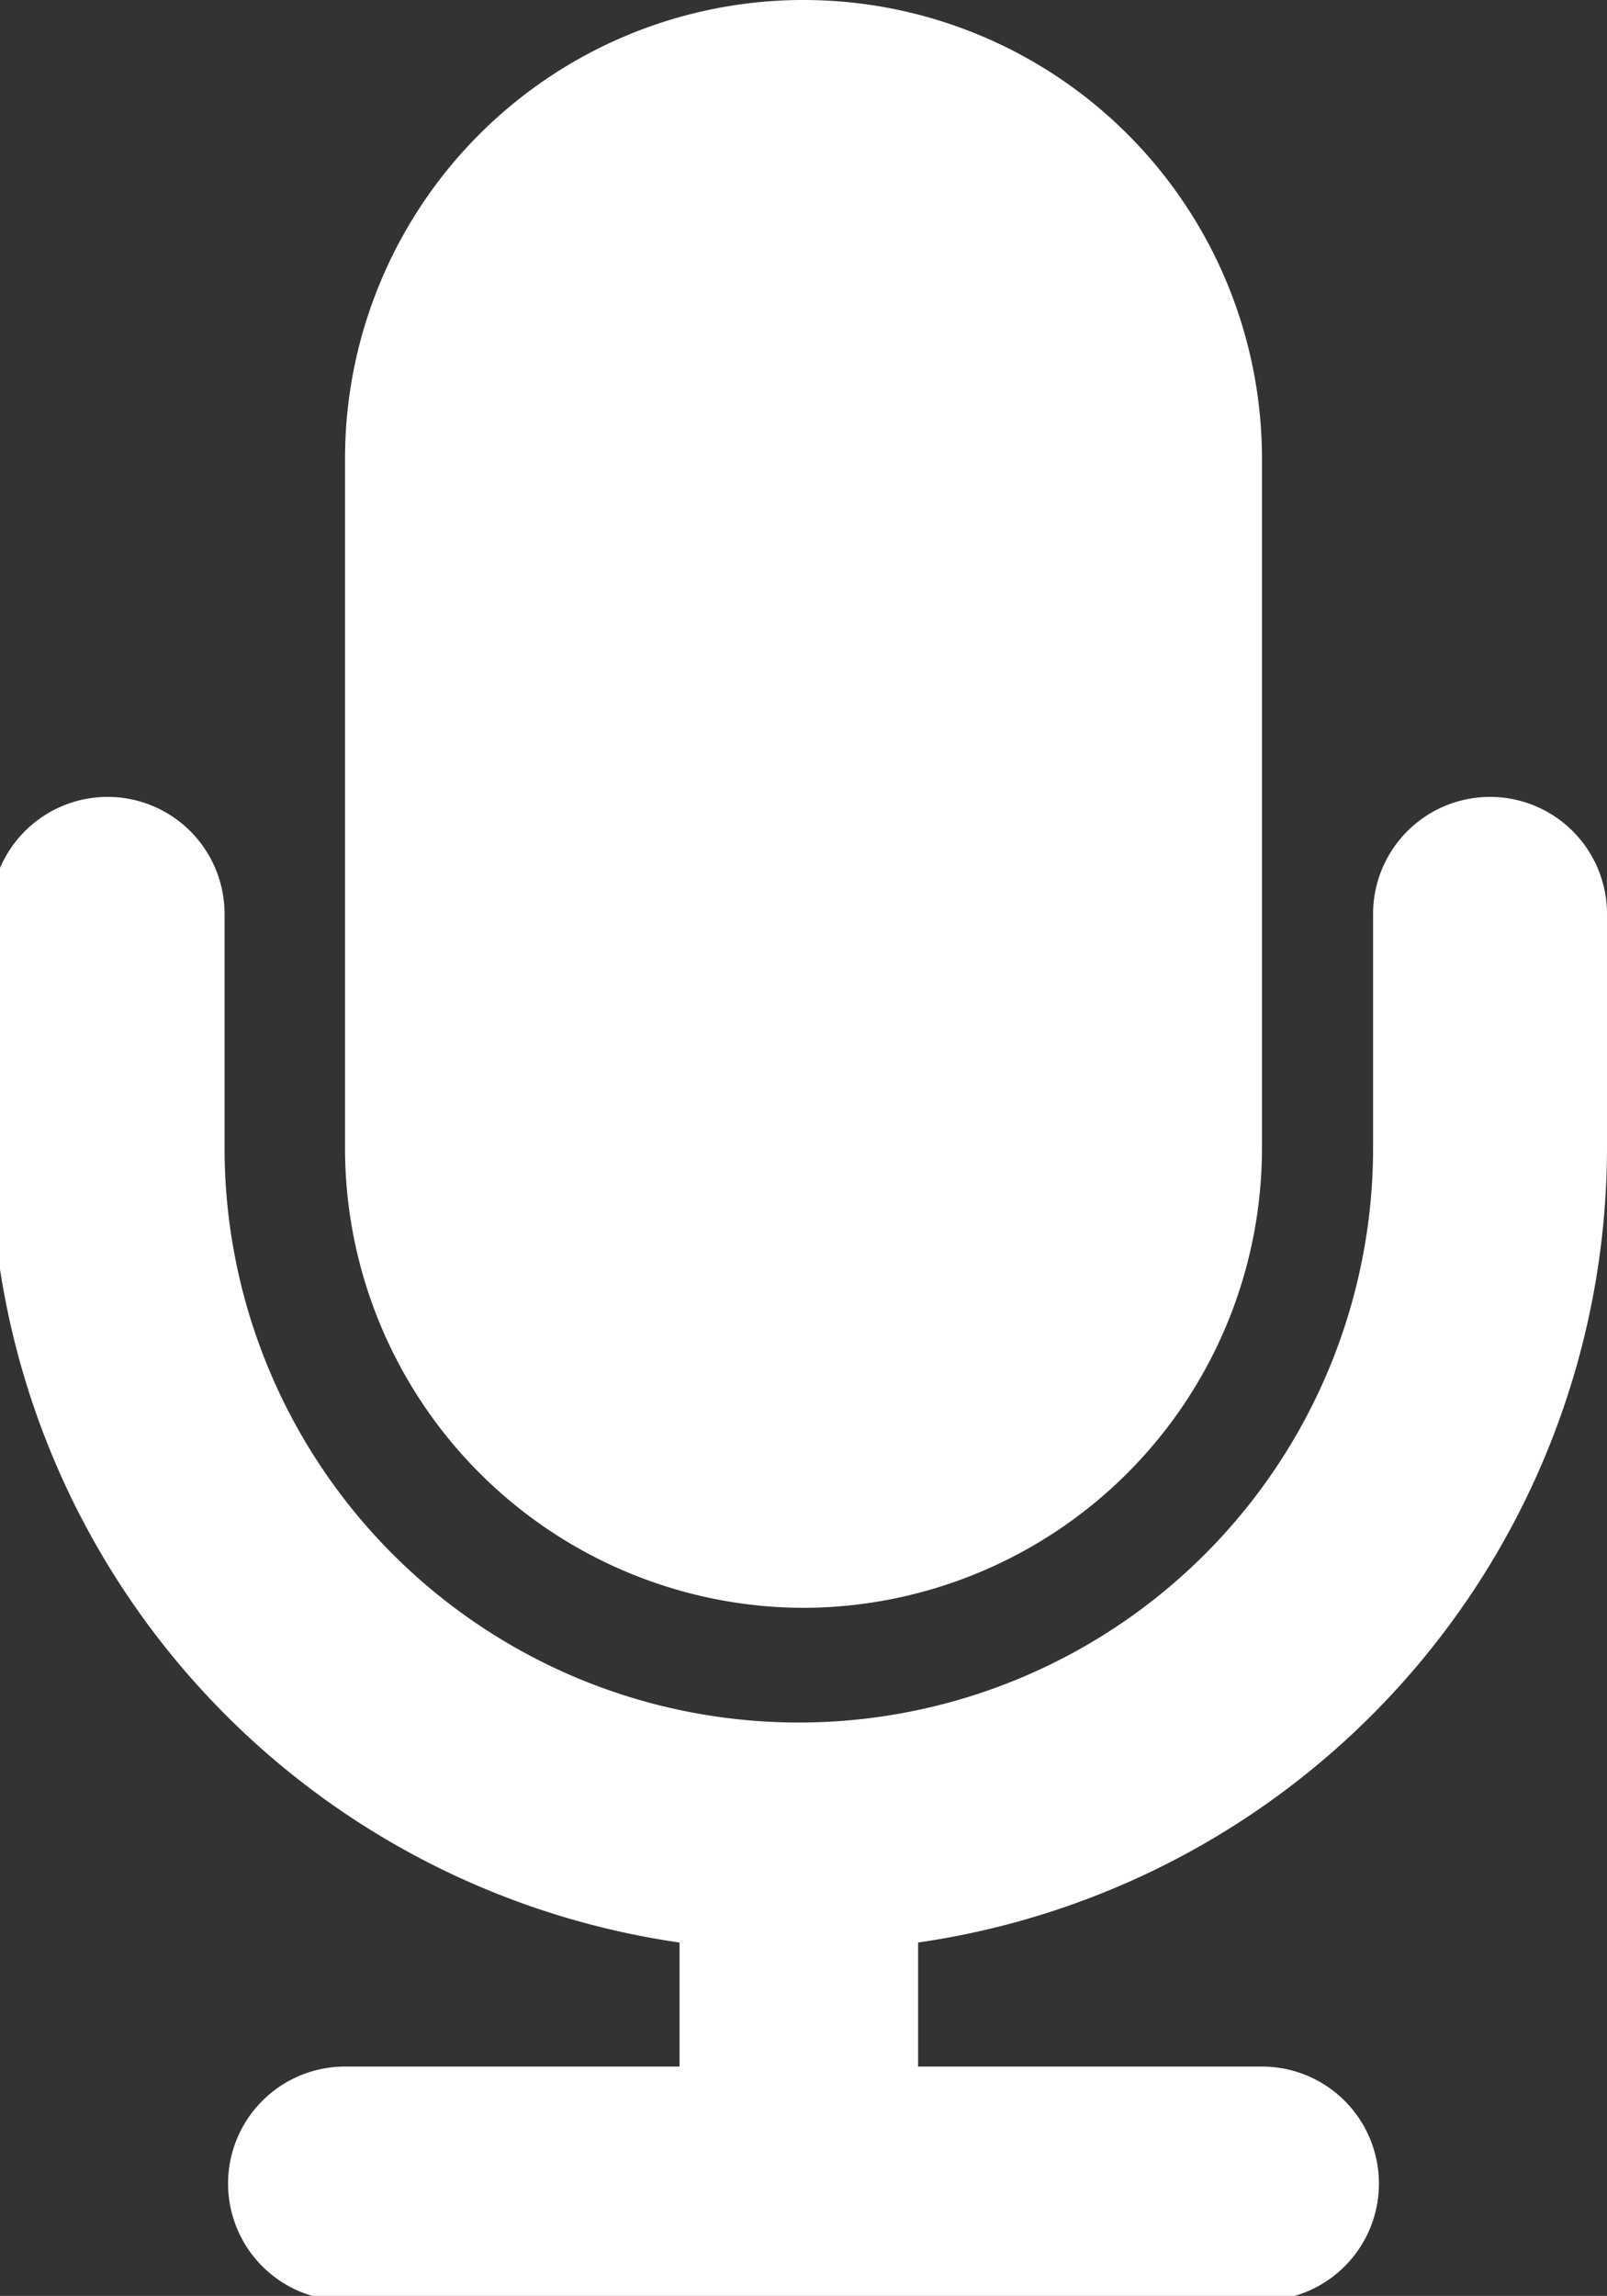
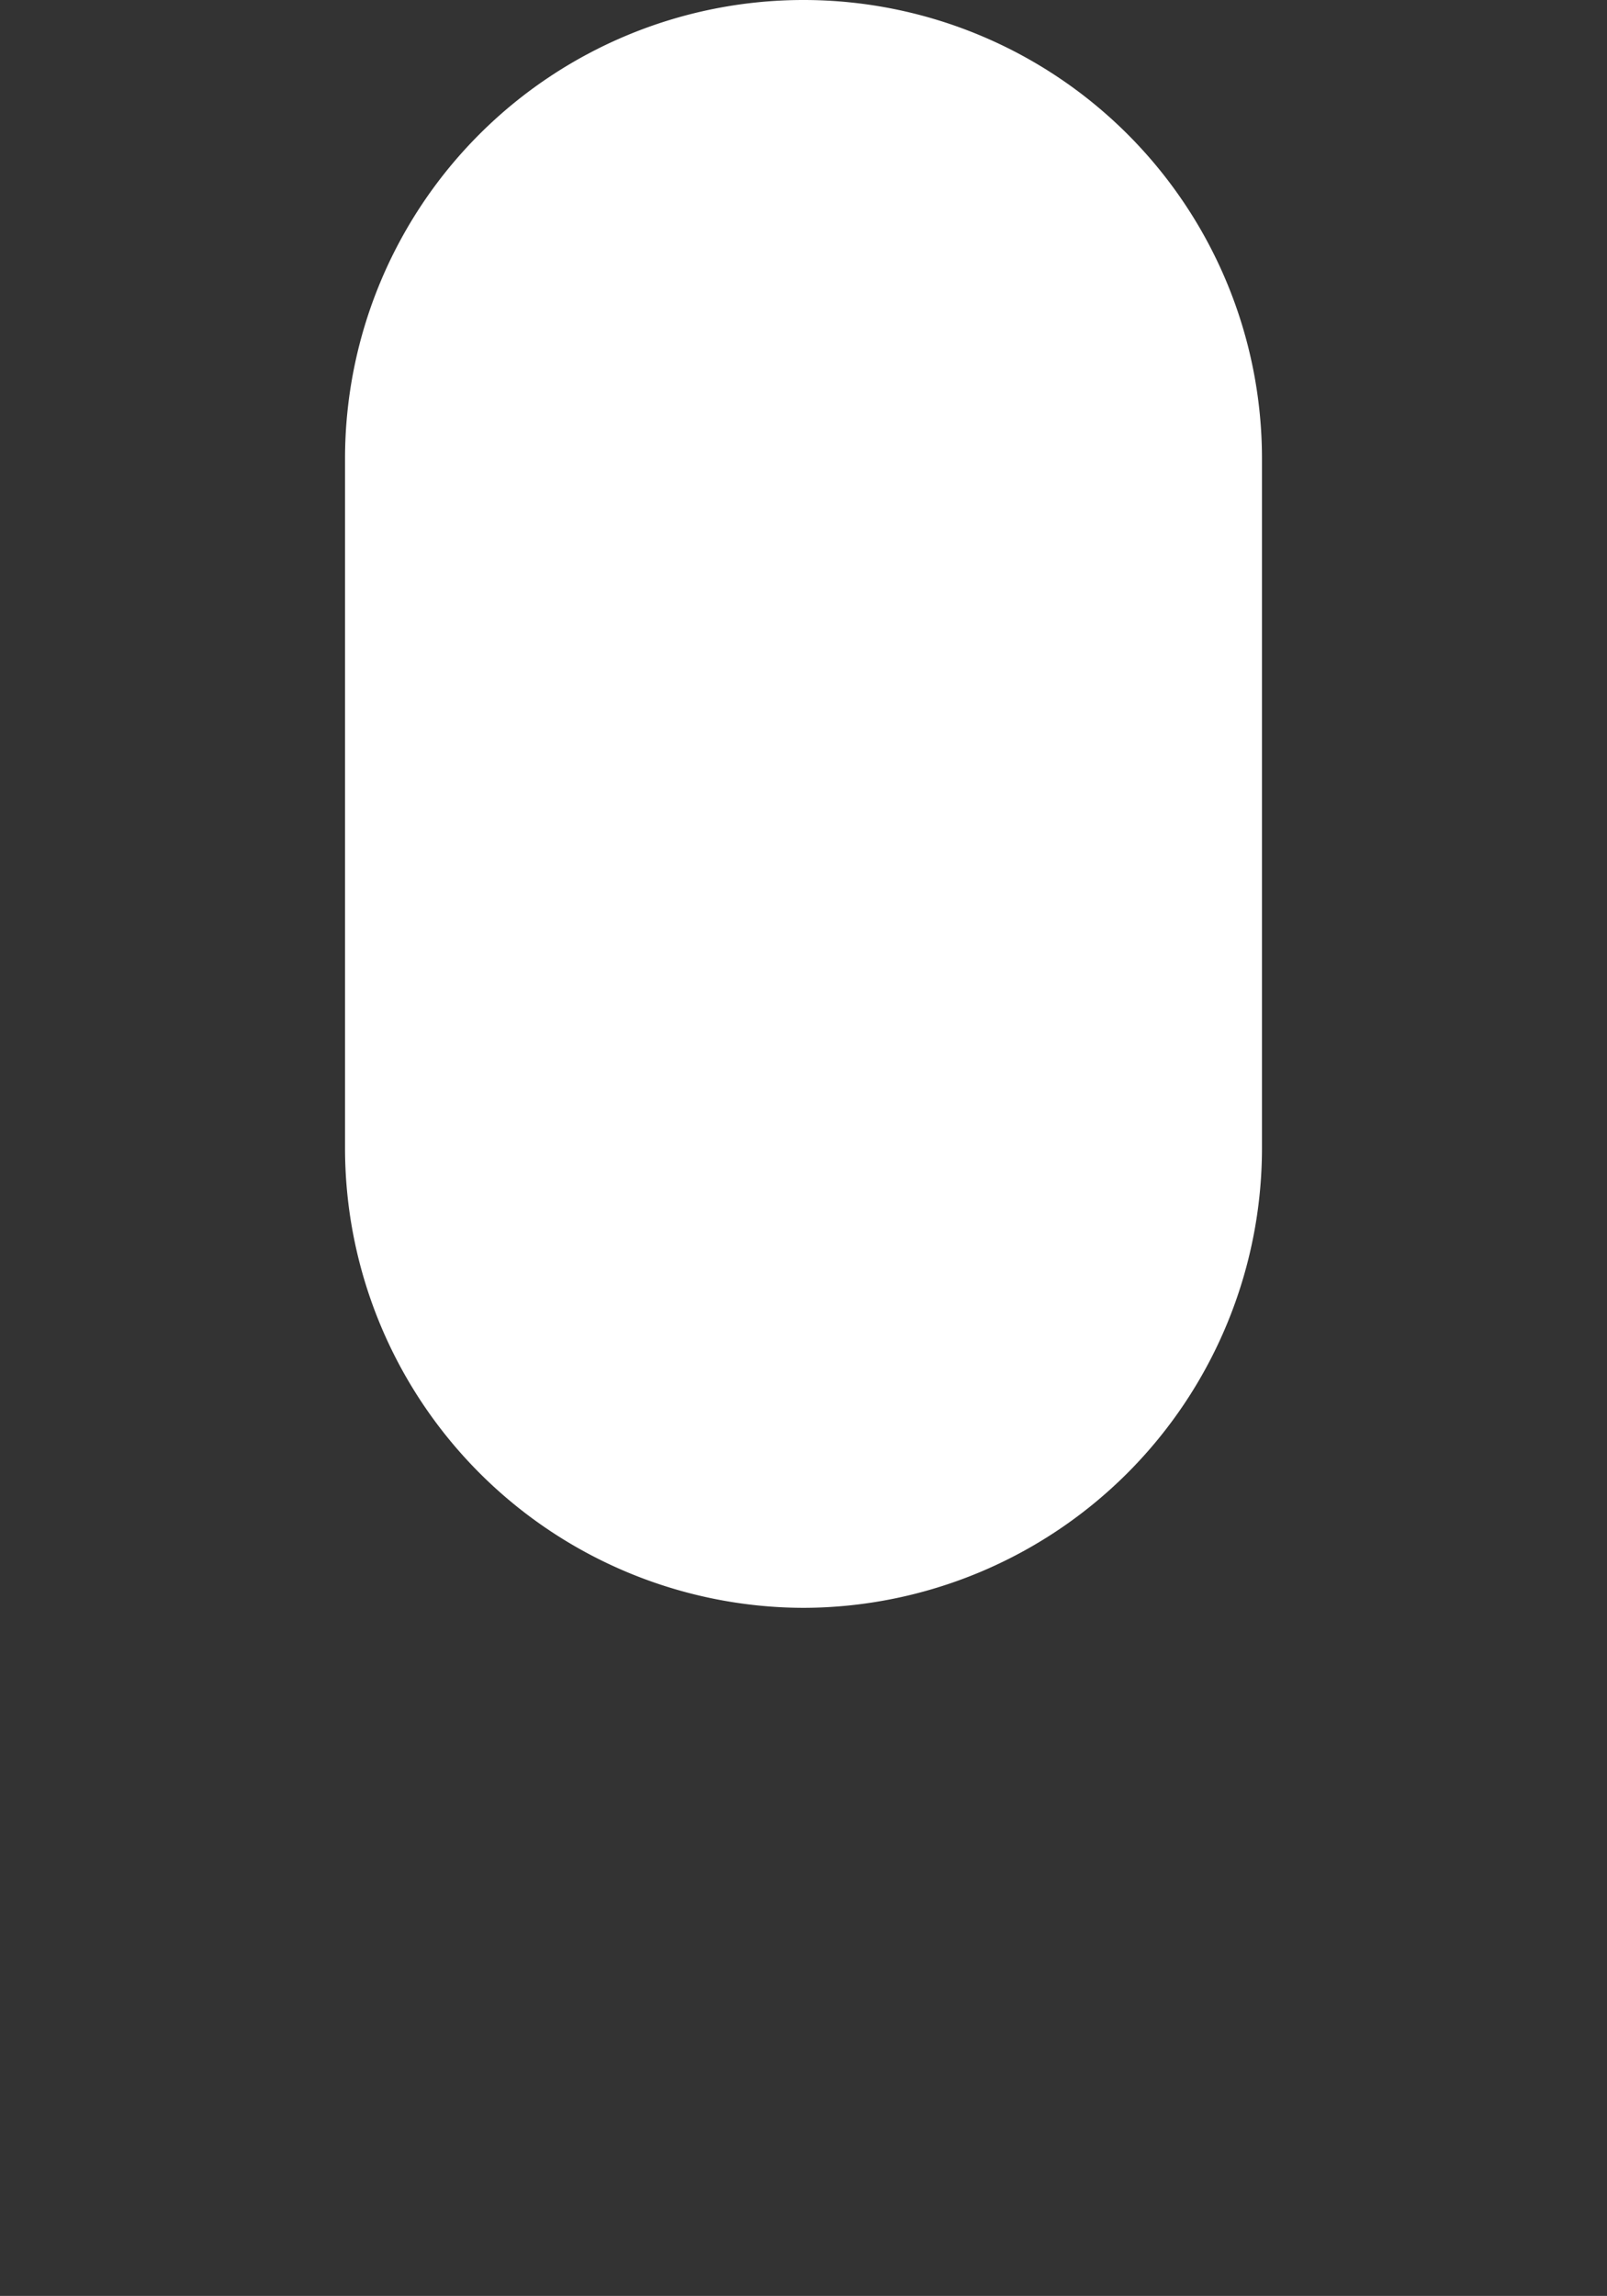
<svg xmlns="http://www.w3.org/2000/svg" viewBox="0 0 13.74 19.62">
  <rect x="0" y="0" width="13.74" height="19.62" fill="#333333" stroke="none" />
  <defs>
    <style>.a{fill:#fff;}</style>
  </defs>
  <path class="a" d="M12.68,16.37a3.93,3.93,0,0,0,3.92-3.93V6.55a3.92,3.92,0,0,0-7.84,0v5.89A3.93,3.93,0,0,0,12.68,16.37Z" transform="translate(-5.81 -2.63)" />
-   <path class="a" d="M19.55,12.44v-2a1,1,0,0,0-2,0v2a4.91,4.91,0,1,1-9.82,0v-2a1,1,0,1,0-2,0v2a6.87,6.87,0,0,0,5.89,6.79v1.06H8.76a1,1,0,1,0,0,2H16.6a1,1,0,1,0,0-2H13.66V19.23A6.87,6.87,0,0,0,19.55,12.44Z" transform="translate(-5.81 -2.63)" />
</svg>